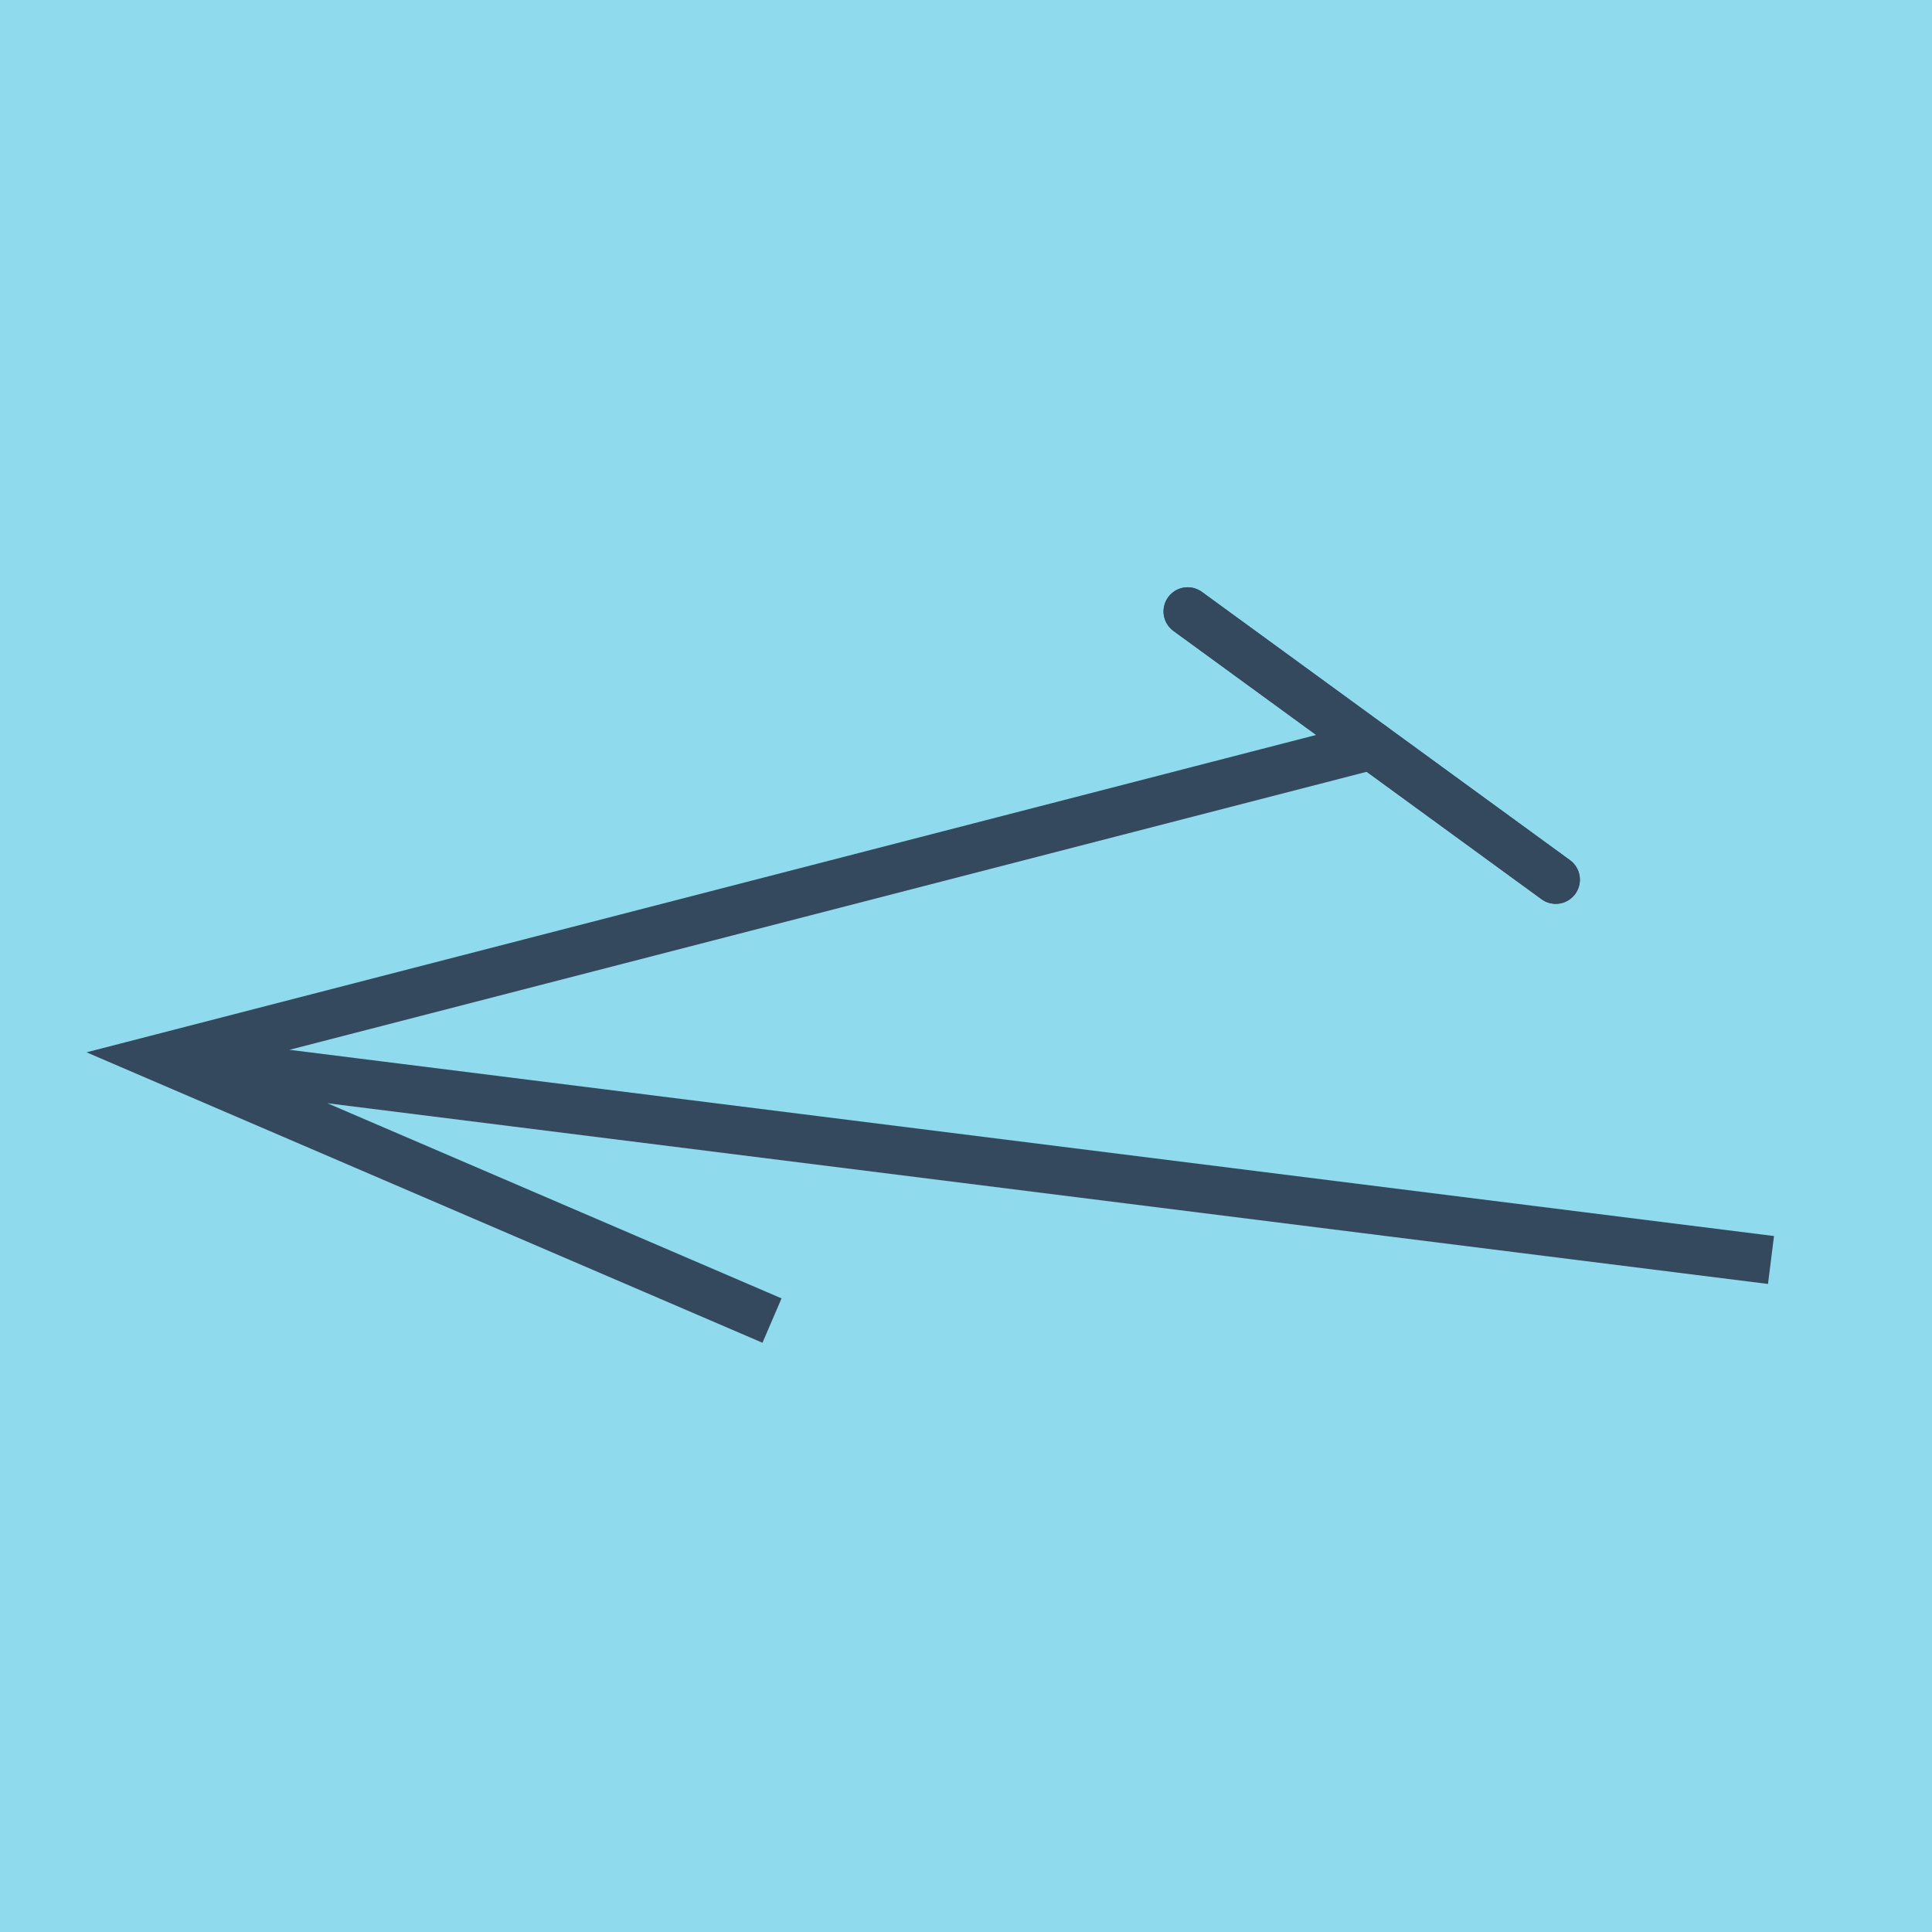
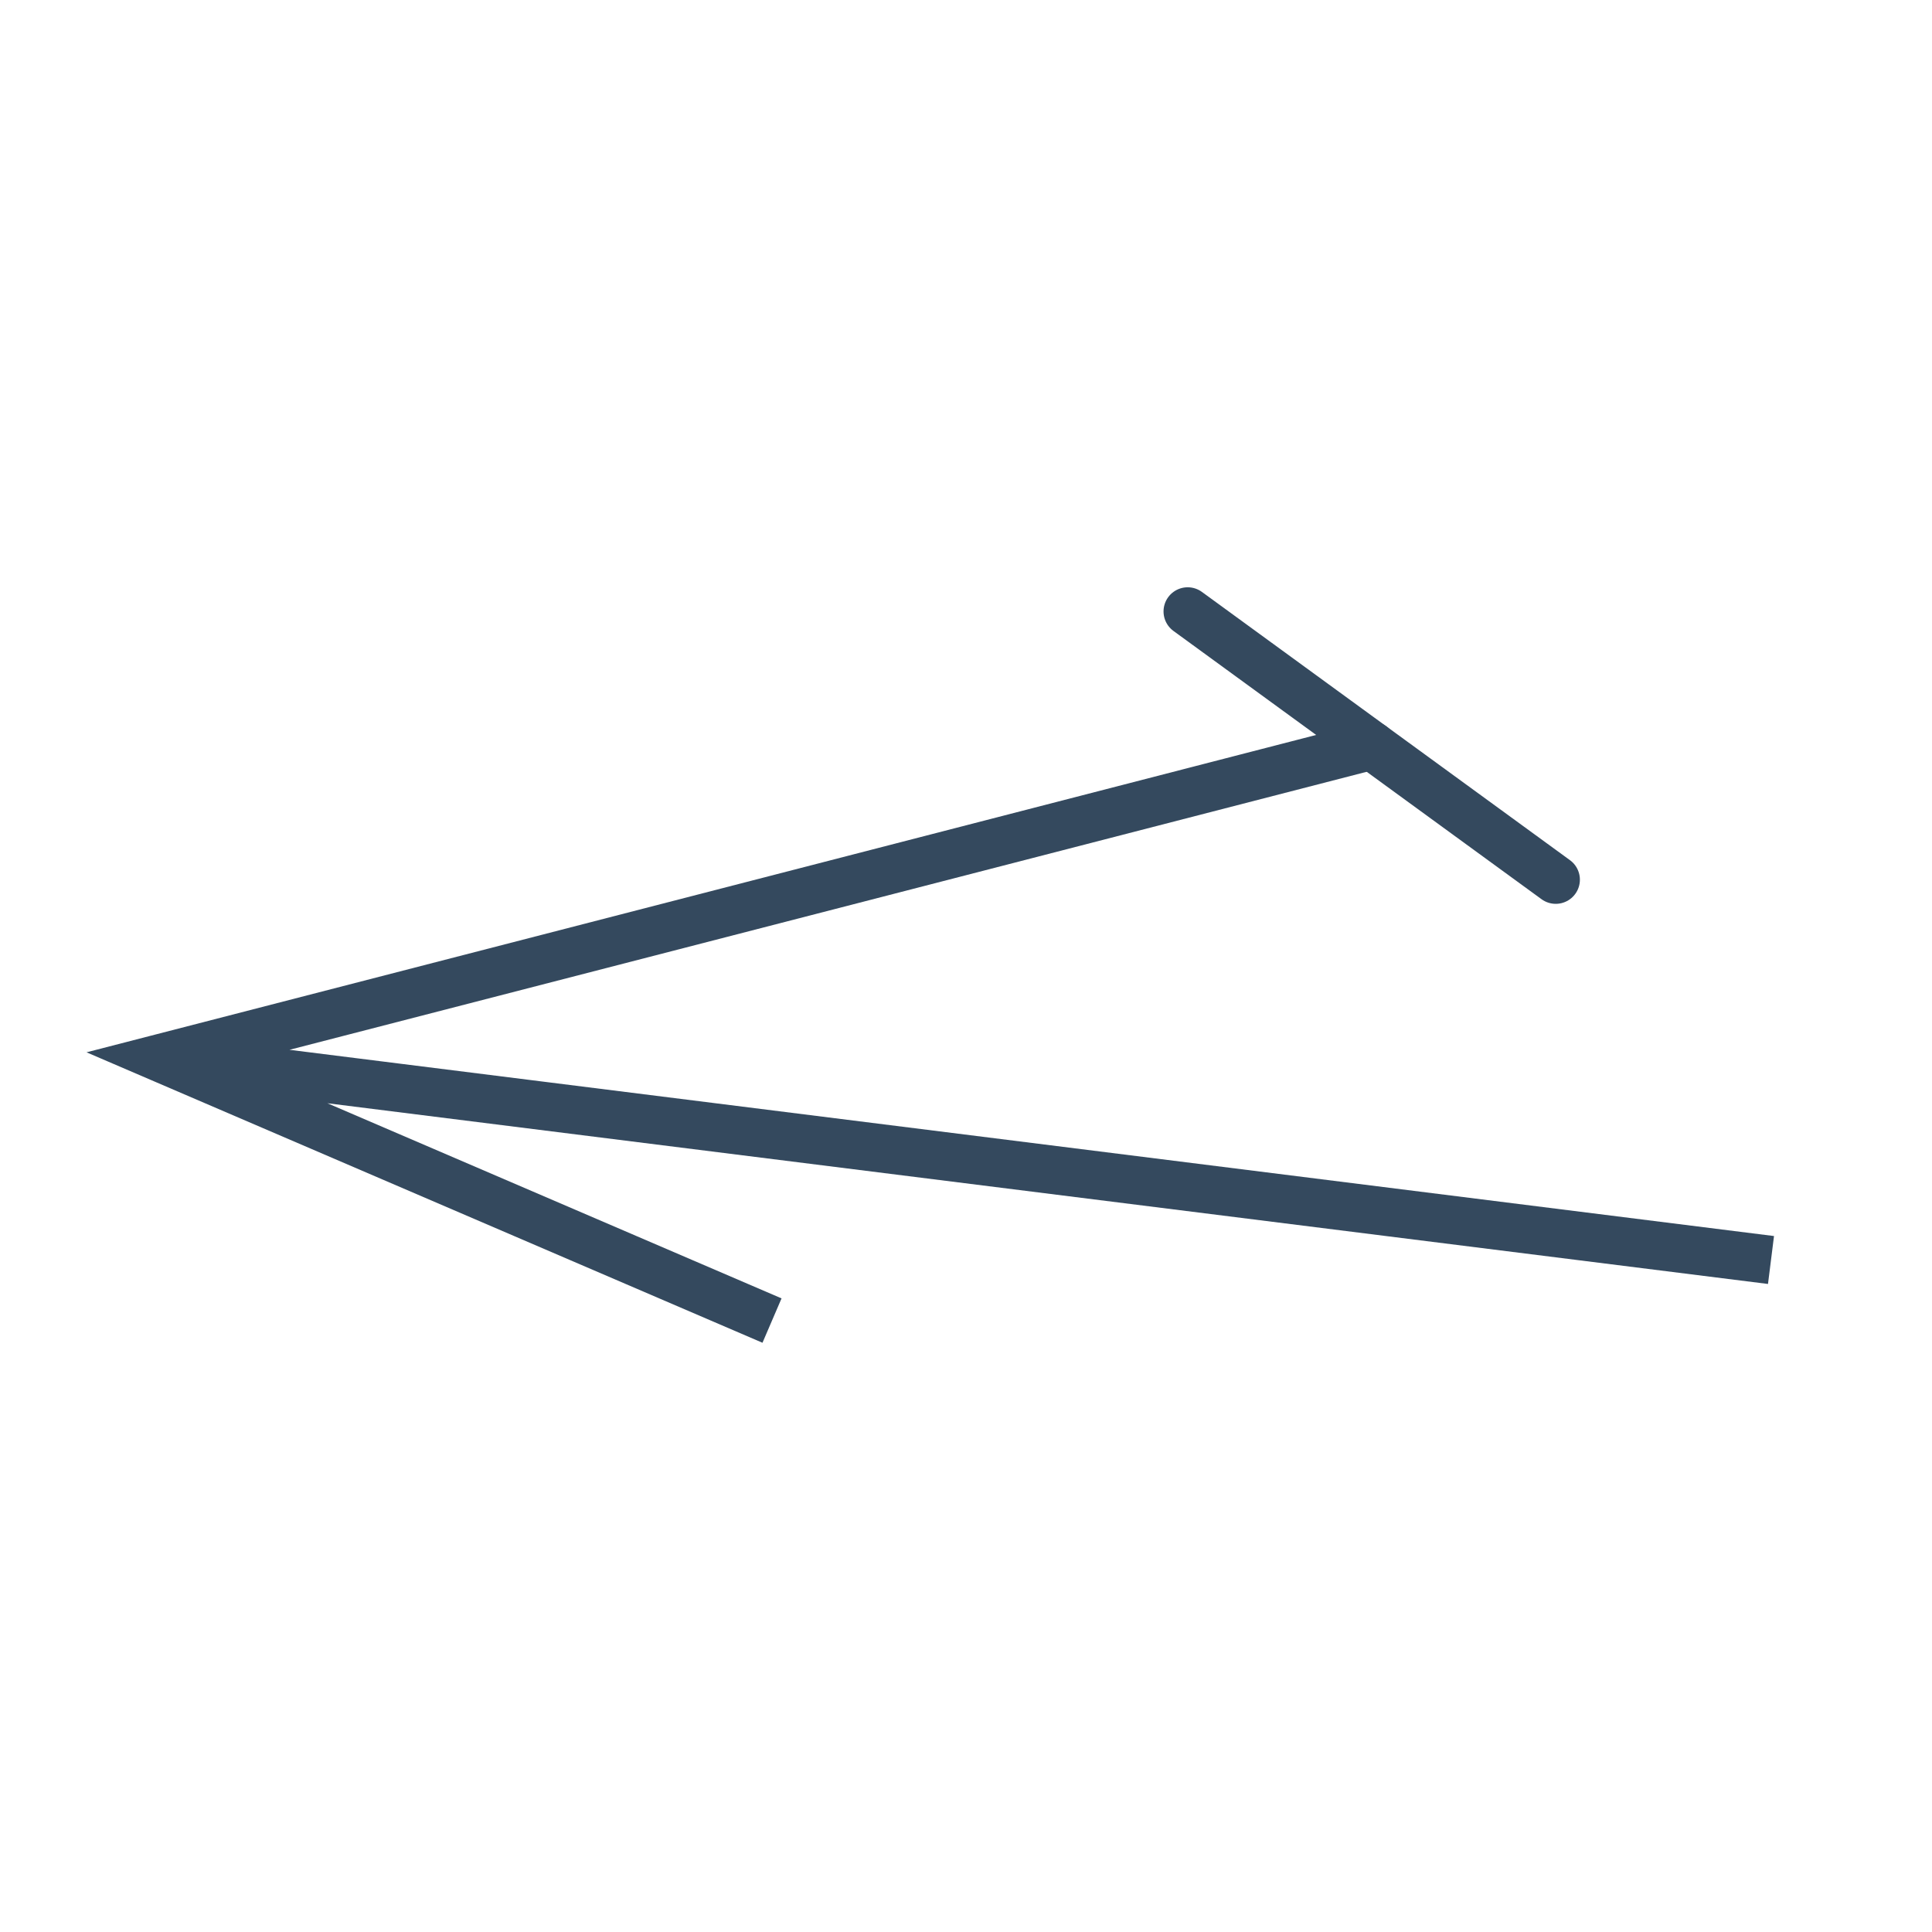
<svg xmlns="http://www.w3.org/2000/svg" viewBox="-10 -10 120 120" preserveAspectRatio="xMidYMid meet">
-   <path style="fill:#90daee" d="M-10-10h120v120H-10z" />
-   <polyline stroke-linecap="round" points="63.769,27.977 86.63,44.639 " style="fill:none;stroke:#34495e;stroke-width: 3px" />
+   <path style="fill:#90daee" d="M-10-10h120H-10z" />
  <polyline stroke-linecap="round" points="86.63,44.639 63.769,27.977 " style="fill:none;stroke:#34495e;stroke-width: 3px" />
  <polyline stroke-linecap="round" points="75.199,36.308 0,55.716 37.951,72.023 0,55.716 100,68.261 0,55.716 75.199,36.308 " style="fill:none;stroke:#34495e;stroke-width: 3px" />
</svg>